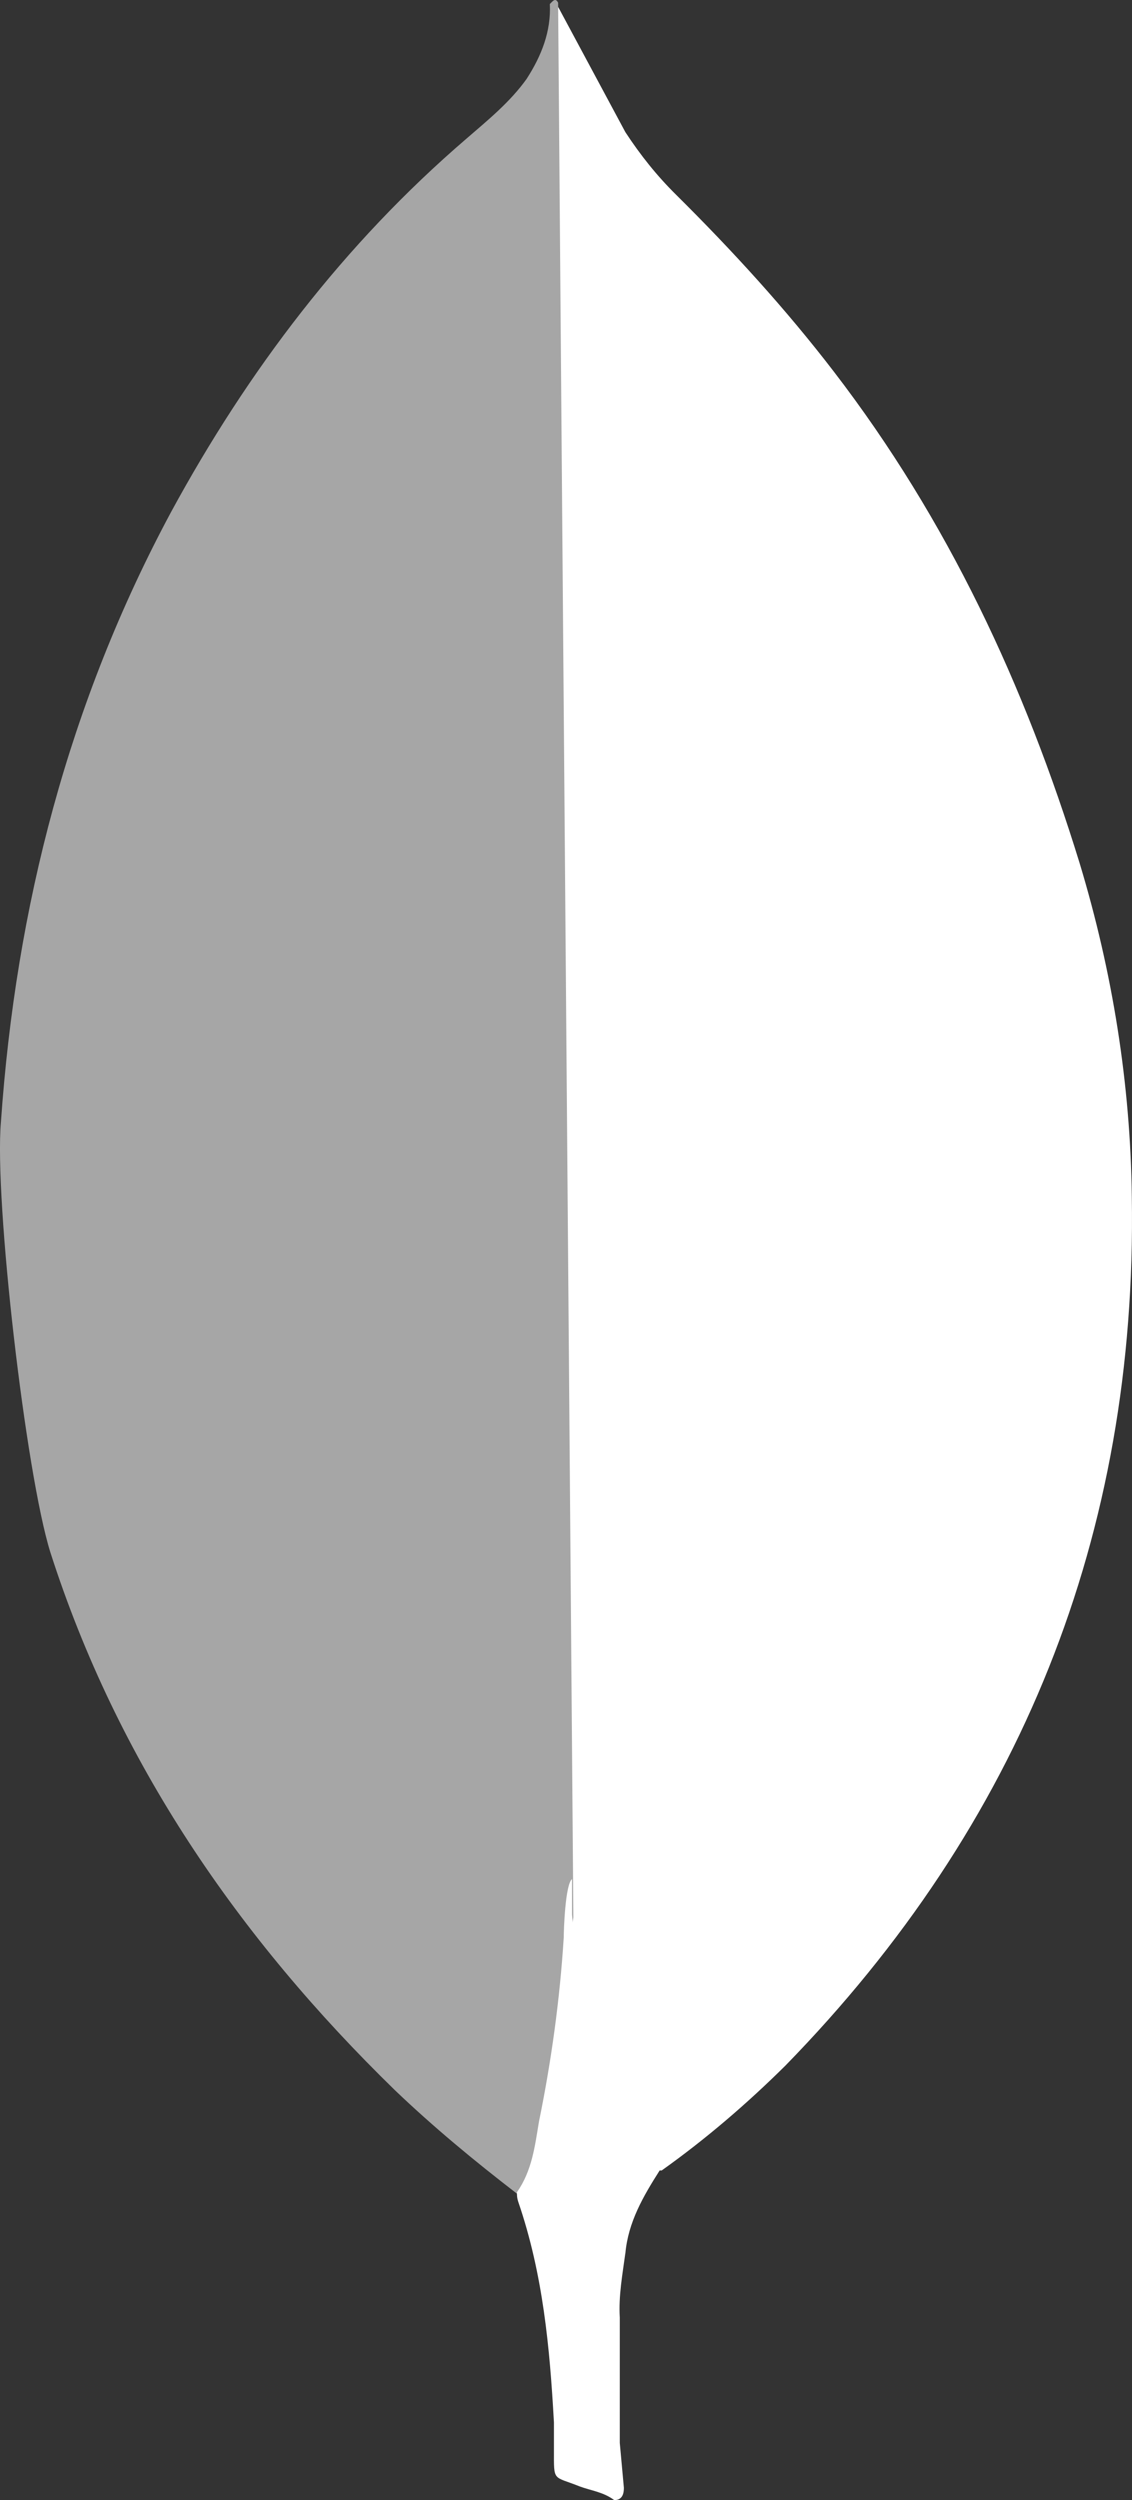
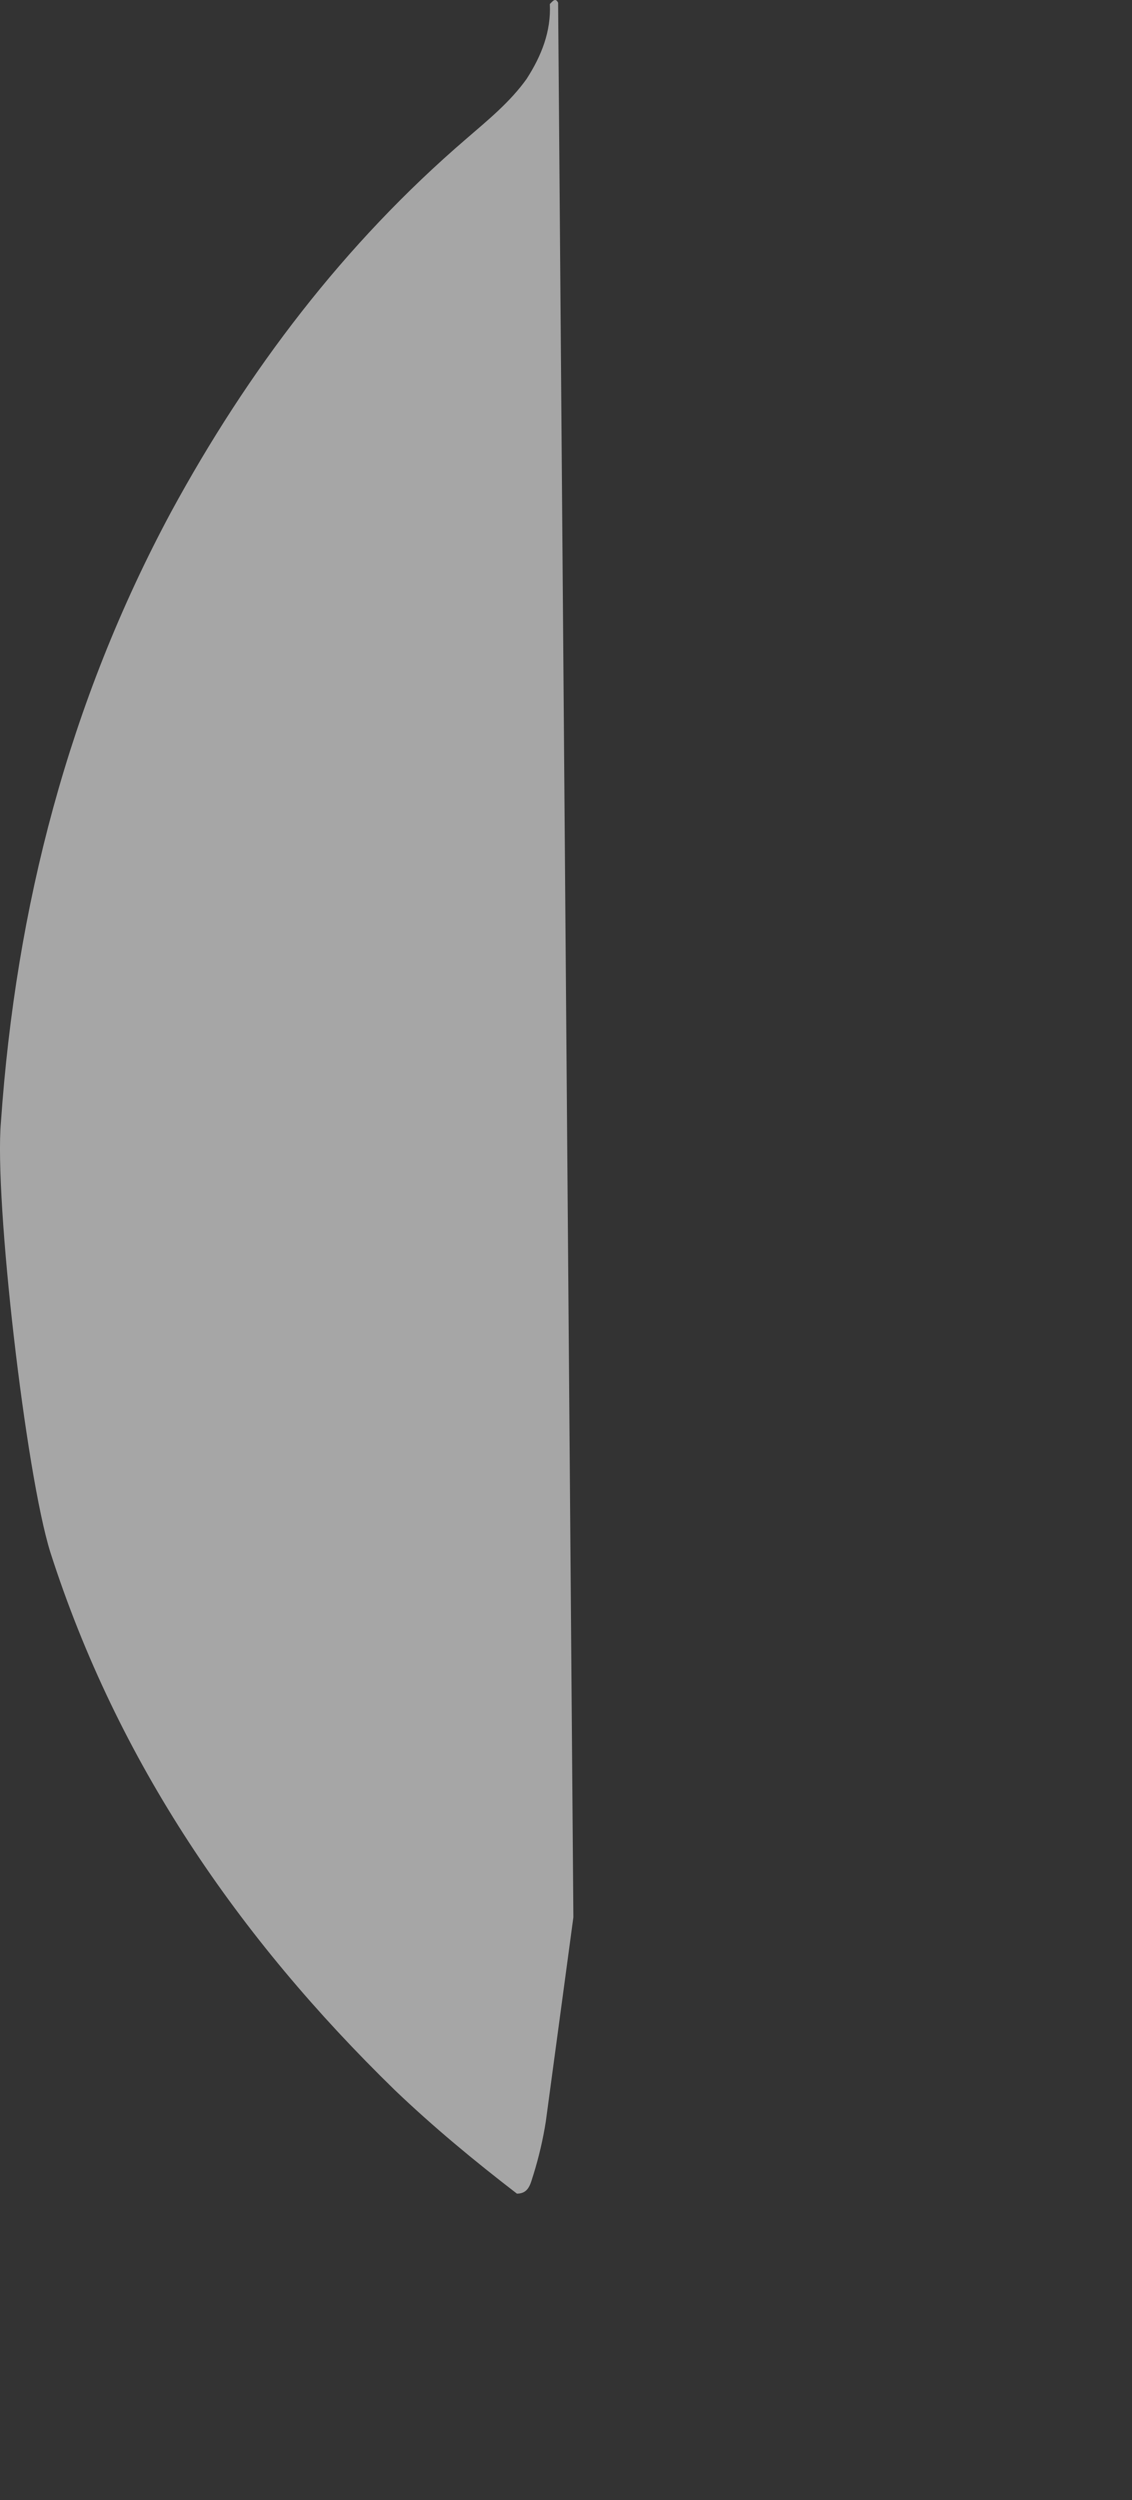
<svg xmlns="http://www.w3.org/2000/svg" width="29" height="64" viewBox="0 0 29 64" fill="none">
  <rect x="0" y="0" width="29" height="64" fill="#333333" stroke="none" />
  <g clip-path="url(#clip0_52_269)">
-     <path d="M14.298 0.175L16.021 3.383C16.409 3.975 16.828 4.499 17.322 4.987C18.765 6.417 20.135 7.915 21.366 9.519C24.285 13.319 26.254 17.538 27.66 22.102C28.503 24.89 28.961 27.749 28.995 30.641C29.136 39.286 26.146 46.709 20.119 52.879C19.134 53.854 18.081 54.758 16.951 55.562C16.354 55.562 16.071 55.108 15.825 54.691C15.368 53.924 15.087 53.05 14.946 52.181C14.734 51.134 14.595 50.089 14.664 49.009V48.521C14.615 48.417 14.089 0.422 14.299 0.176V0.176L14.298 0.175Z" fill="white" />
    <path d="M14.298 0.069C14.227 -0.071 14.157 0.035 14.086 0.103C14.12 0.803 13.874 1.427 13.489 2.023C13.065 2.615 12.505 3.069 11.941 3.557C8.815 6.241 6.353 9.482 4.382 13.108C1.759 17.988 0.407 23.217 0.024 28.722C-0.151 30.708 0.658 37.716 1.29 39.737C3.013 45.105 6.107 49.602 10.116 53.506C11.1 54.446 12.153 55.317 13.243 56.155C13.56 56.155 13.594 55.876 13.666 55.667C13.804 55.222 13.911 54.767 13.983 54.307L14.689 49.08L14.298 0.069H14.298Z" fill="#A6A6A6" />
-     <path d="M16.021 57.685C16.092 56.885 16.479 56.221 16.901 55.559C16.477 55.386 16.163 55.039 15.917 54.654C15.704 54.306 15.529 53.888 15.392 53.504C14.9 52.039 14.795 50.504 14.654 49.008V48.102C14.479 48.242 14.442 49.426 14.442 49.602C14.343 51.179 14.125 52.761 13.808 54.309C13.703 54.936 13.633 55.562 13.243 56.12C13.243 56.19 13.243 56.26 13.277 56.364C13.911 58.212 14.085 60.094 14.191 62.012V62.712C14.191 63.547 14.157 63.371 14.857 63.652C15.139 63.756 15.454 63.791 15.736 64C15.949 64 15.983 63.826 15.983 63.686L15.878 62.536V59.328C15.844 58.768 15.949 58.212 16.019 57.688L16.021 57.685Z" fill="white" />
  </g>
  <defs>
    <clipPath id="clip0_52_269">
      <rect width="29" height="64" fill="white" />
    </clipPath>
  </defs>
</svg>